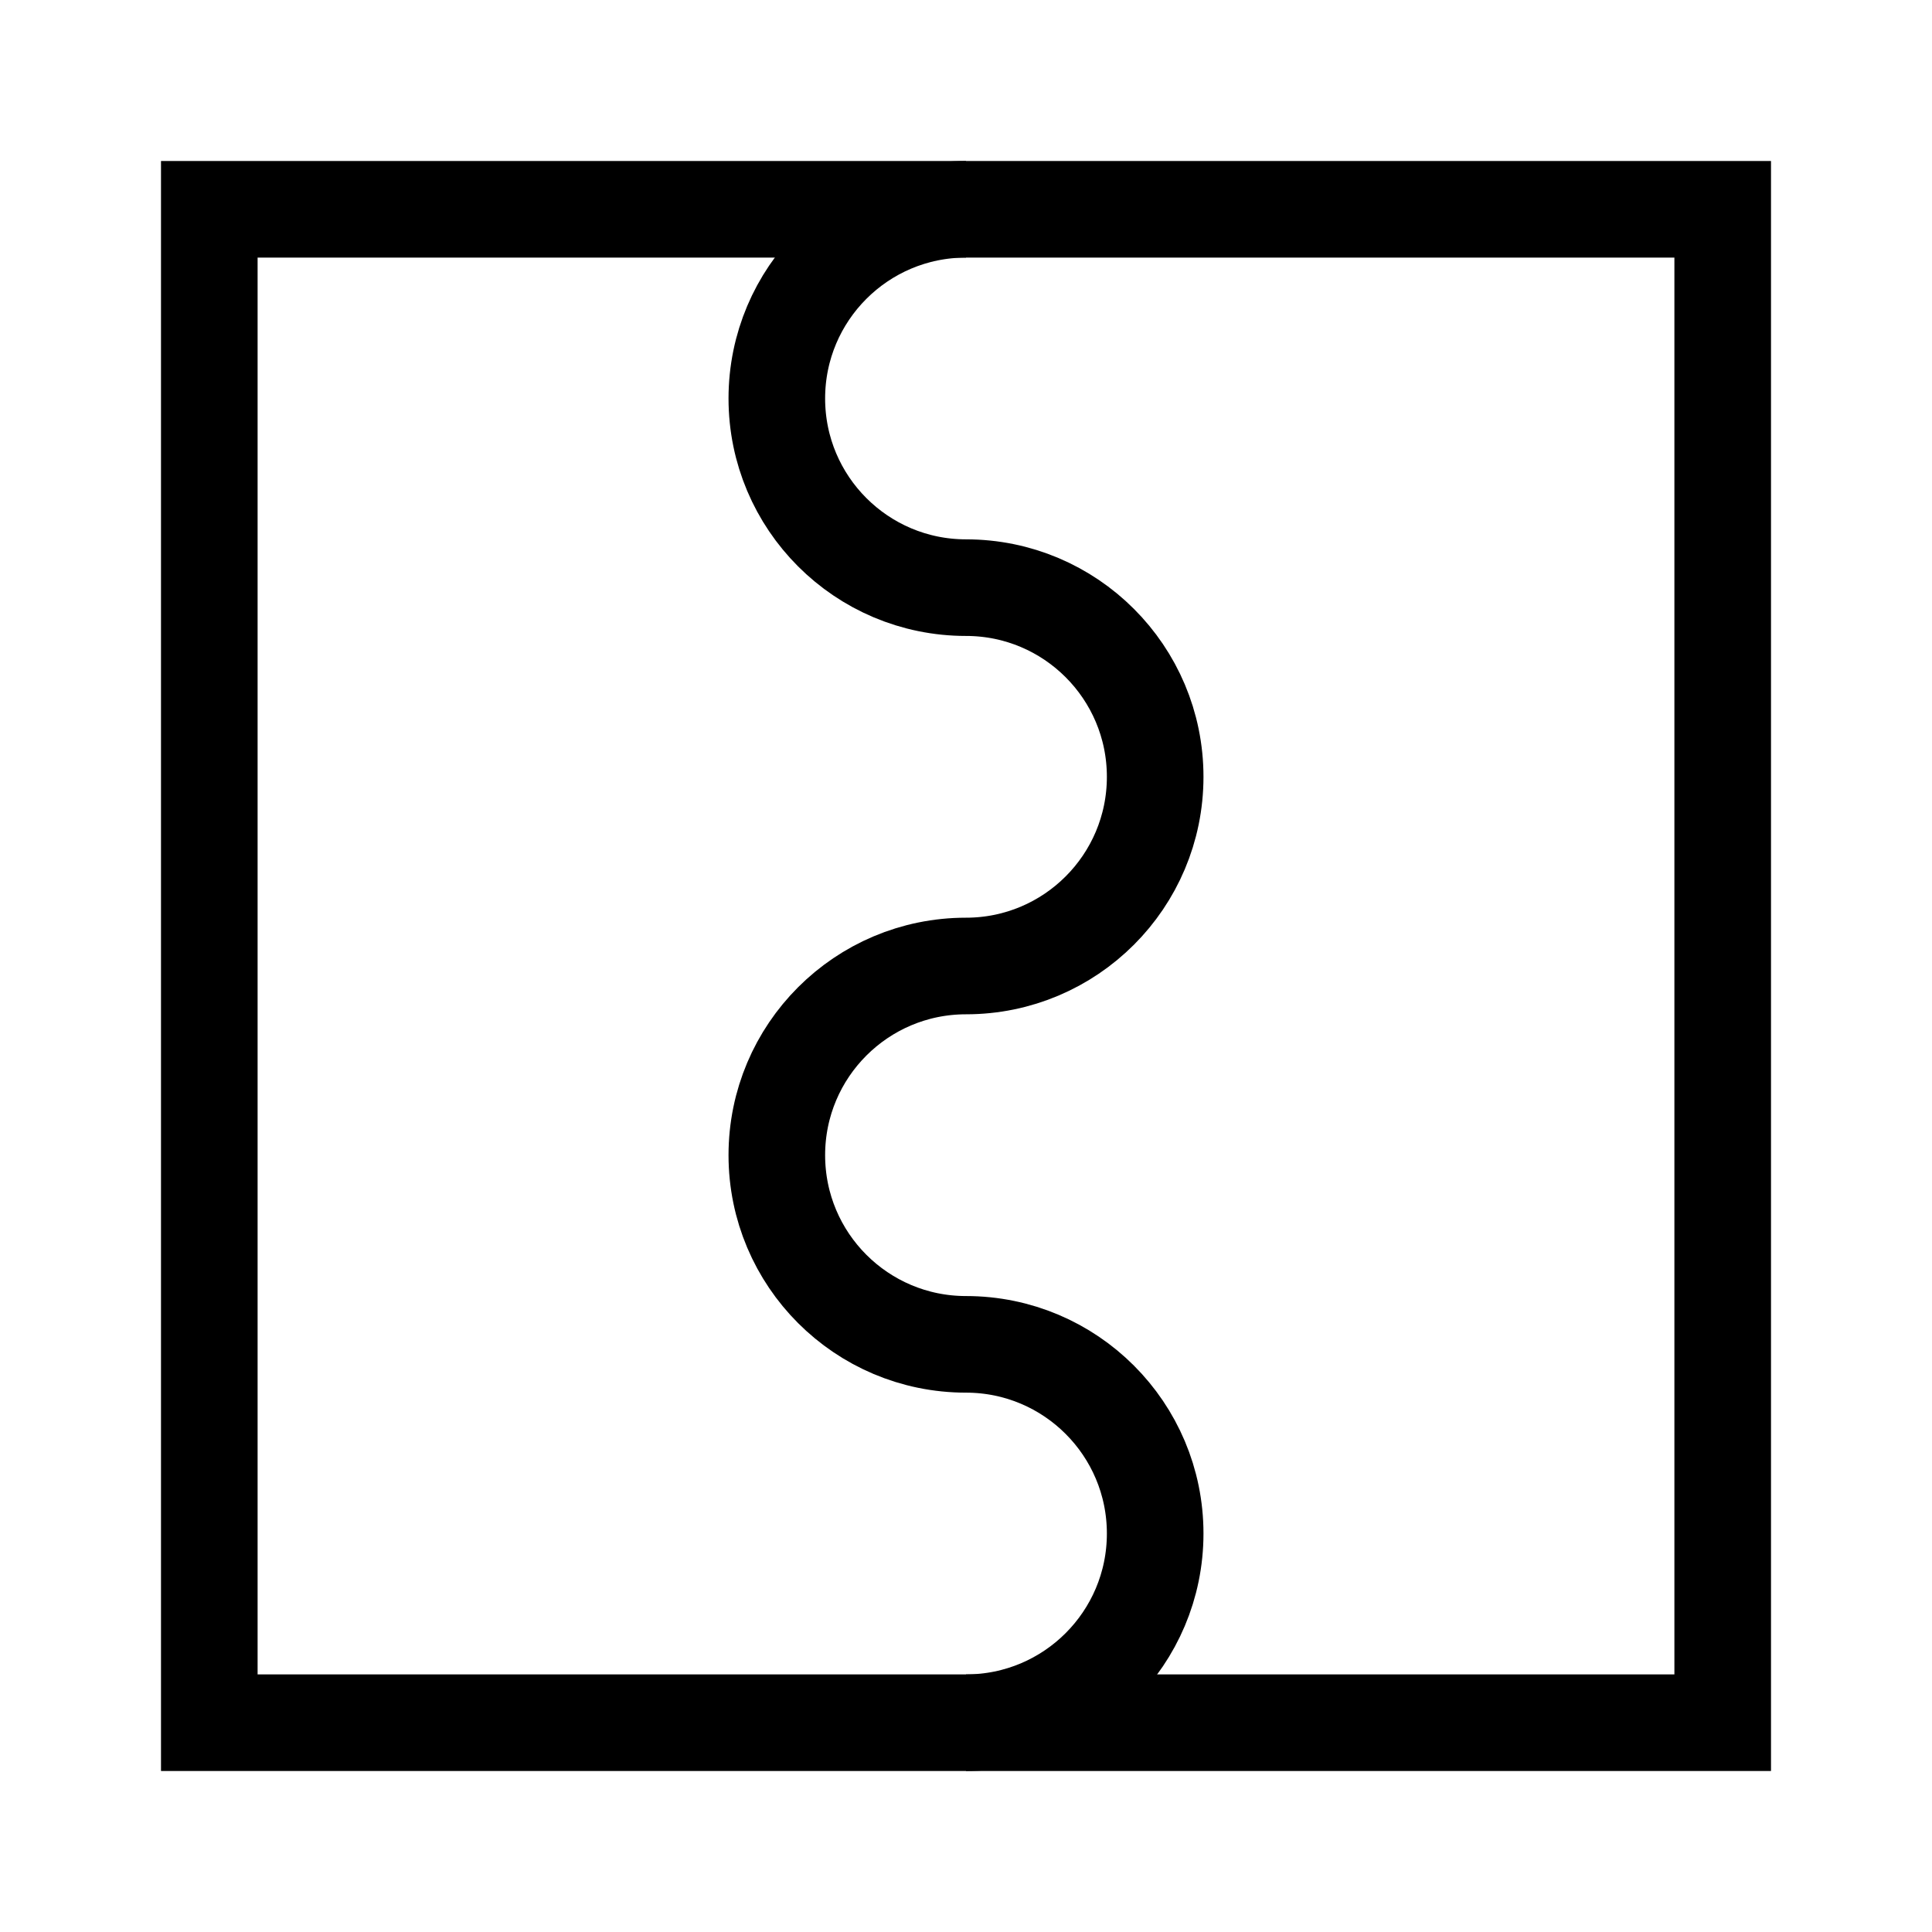
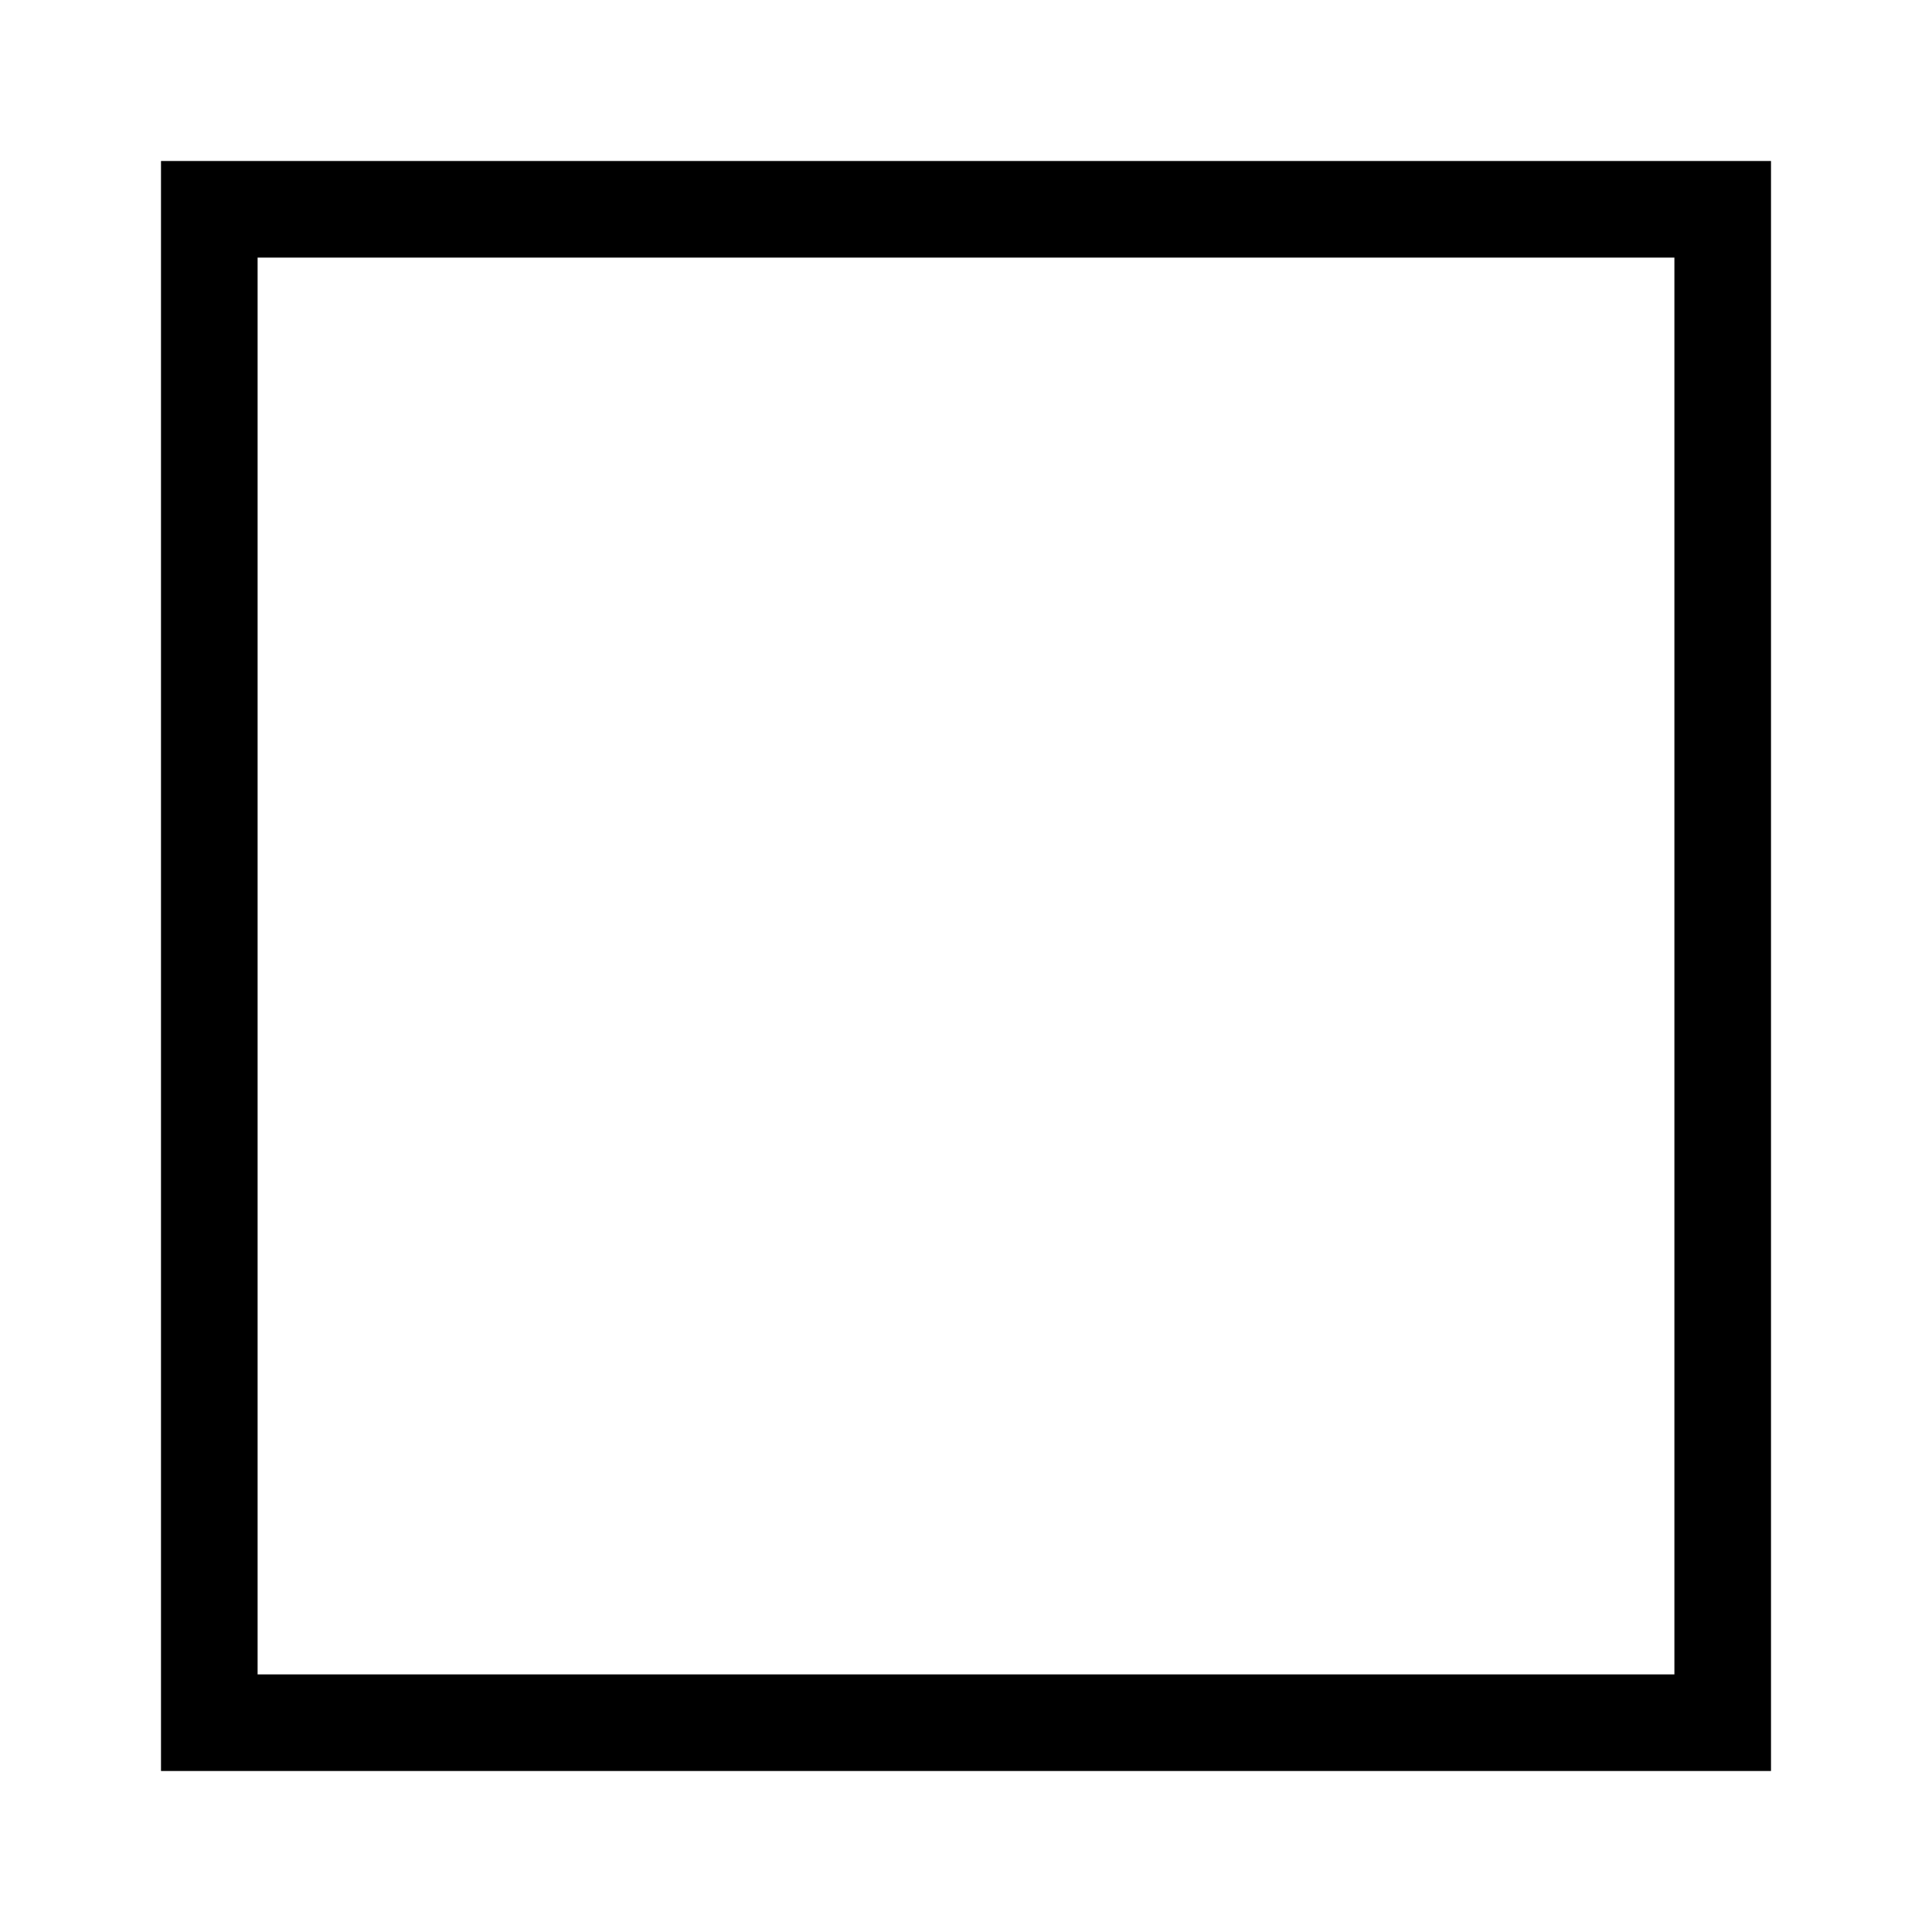
<svg xmlns="http://www.w3.org/2000/svg" id="Icons" viewBox="0 0 600 600">
  <defs>
    <style>
      .cls-1 {
        fill: none;
        stroke: #000;
        stroke-miterlimit: 10;
        stroke-width: 30px;
      }
    </style>
  </defs>
  <rect class="cls-1" x="65" y="65" width="470" height="470" />
-   <path class="cls-1" d="M300,535c32.45,0,58.75-26.3,58.75-58.75s-26.3-58.75-58.75-58.75-58.75-26.3-58.75-58.75,26.3-58.75,58.75-58.75,58.75-26.3,58.75-58.75-26.3-58.75-58.75-58.75-58.75-26.3-58.75-58.75,26.3-58.75,58.75-58.75" />
</svg>